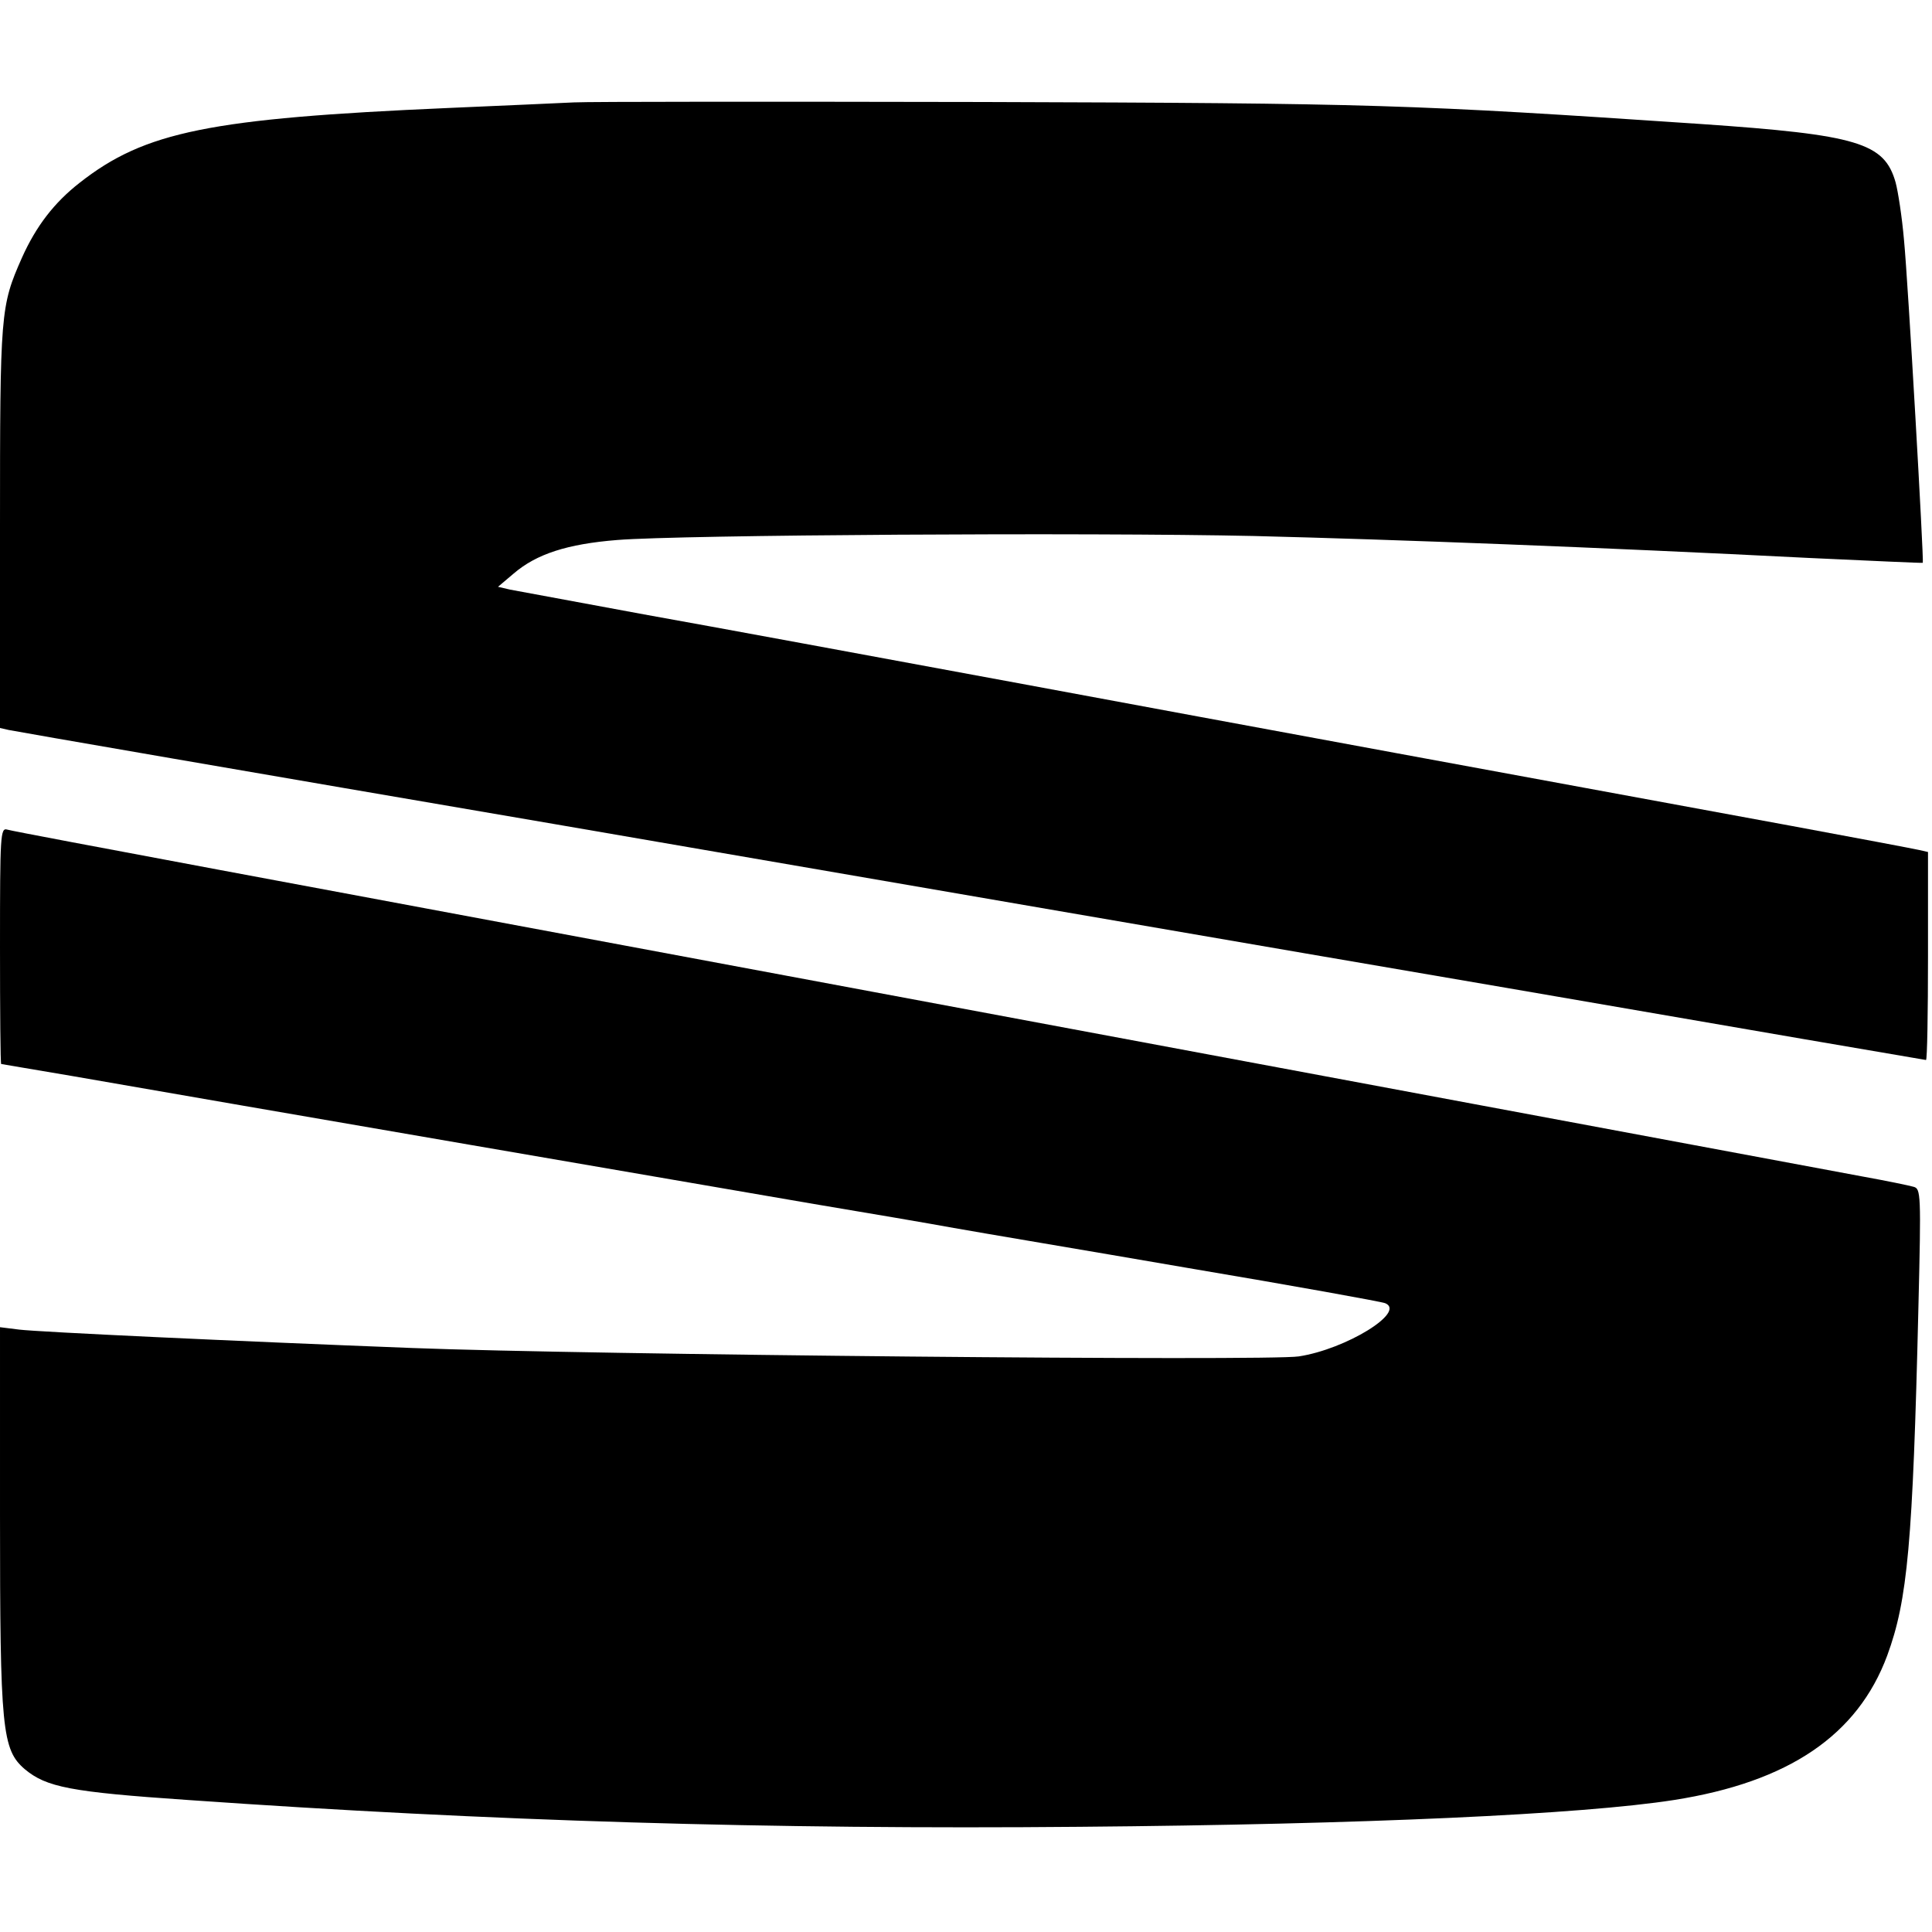
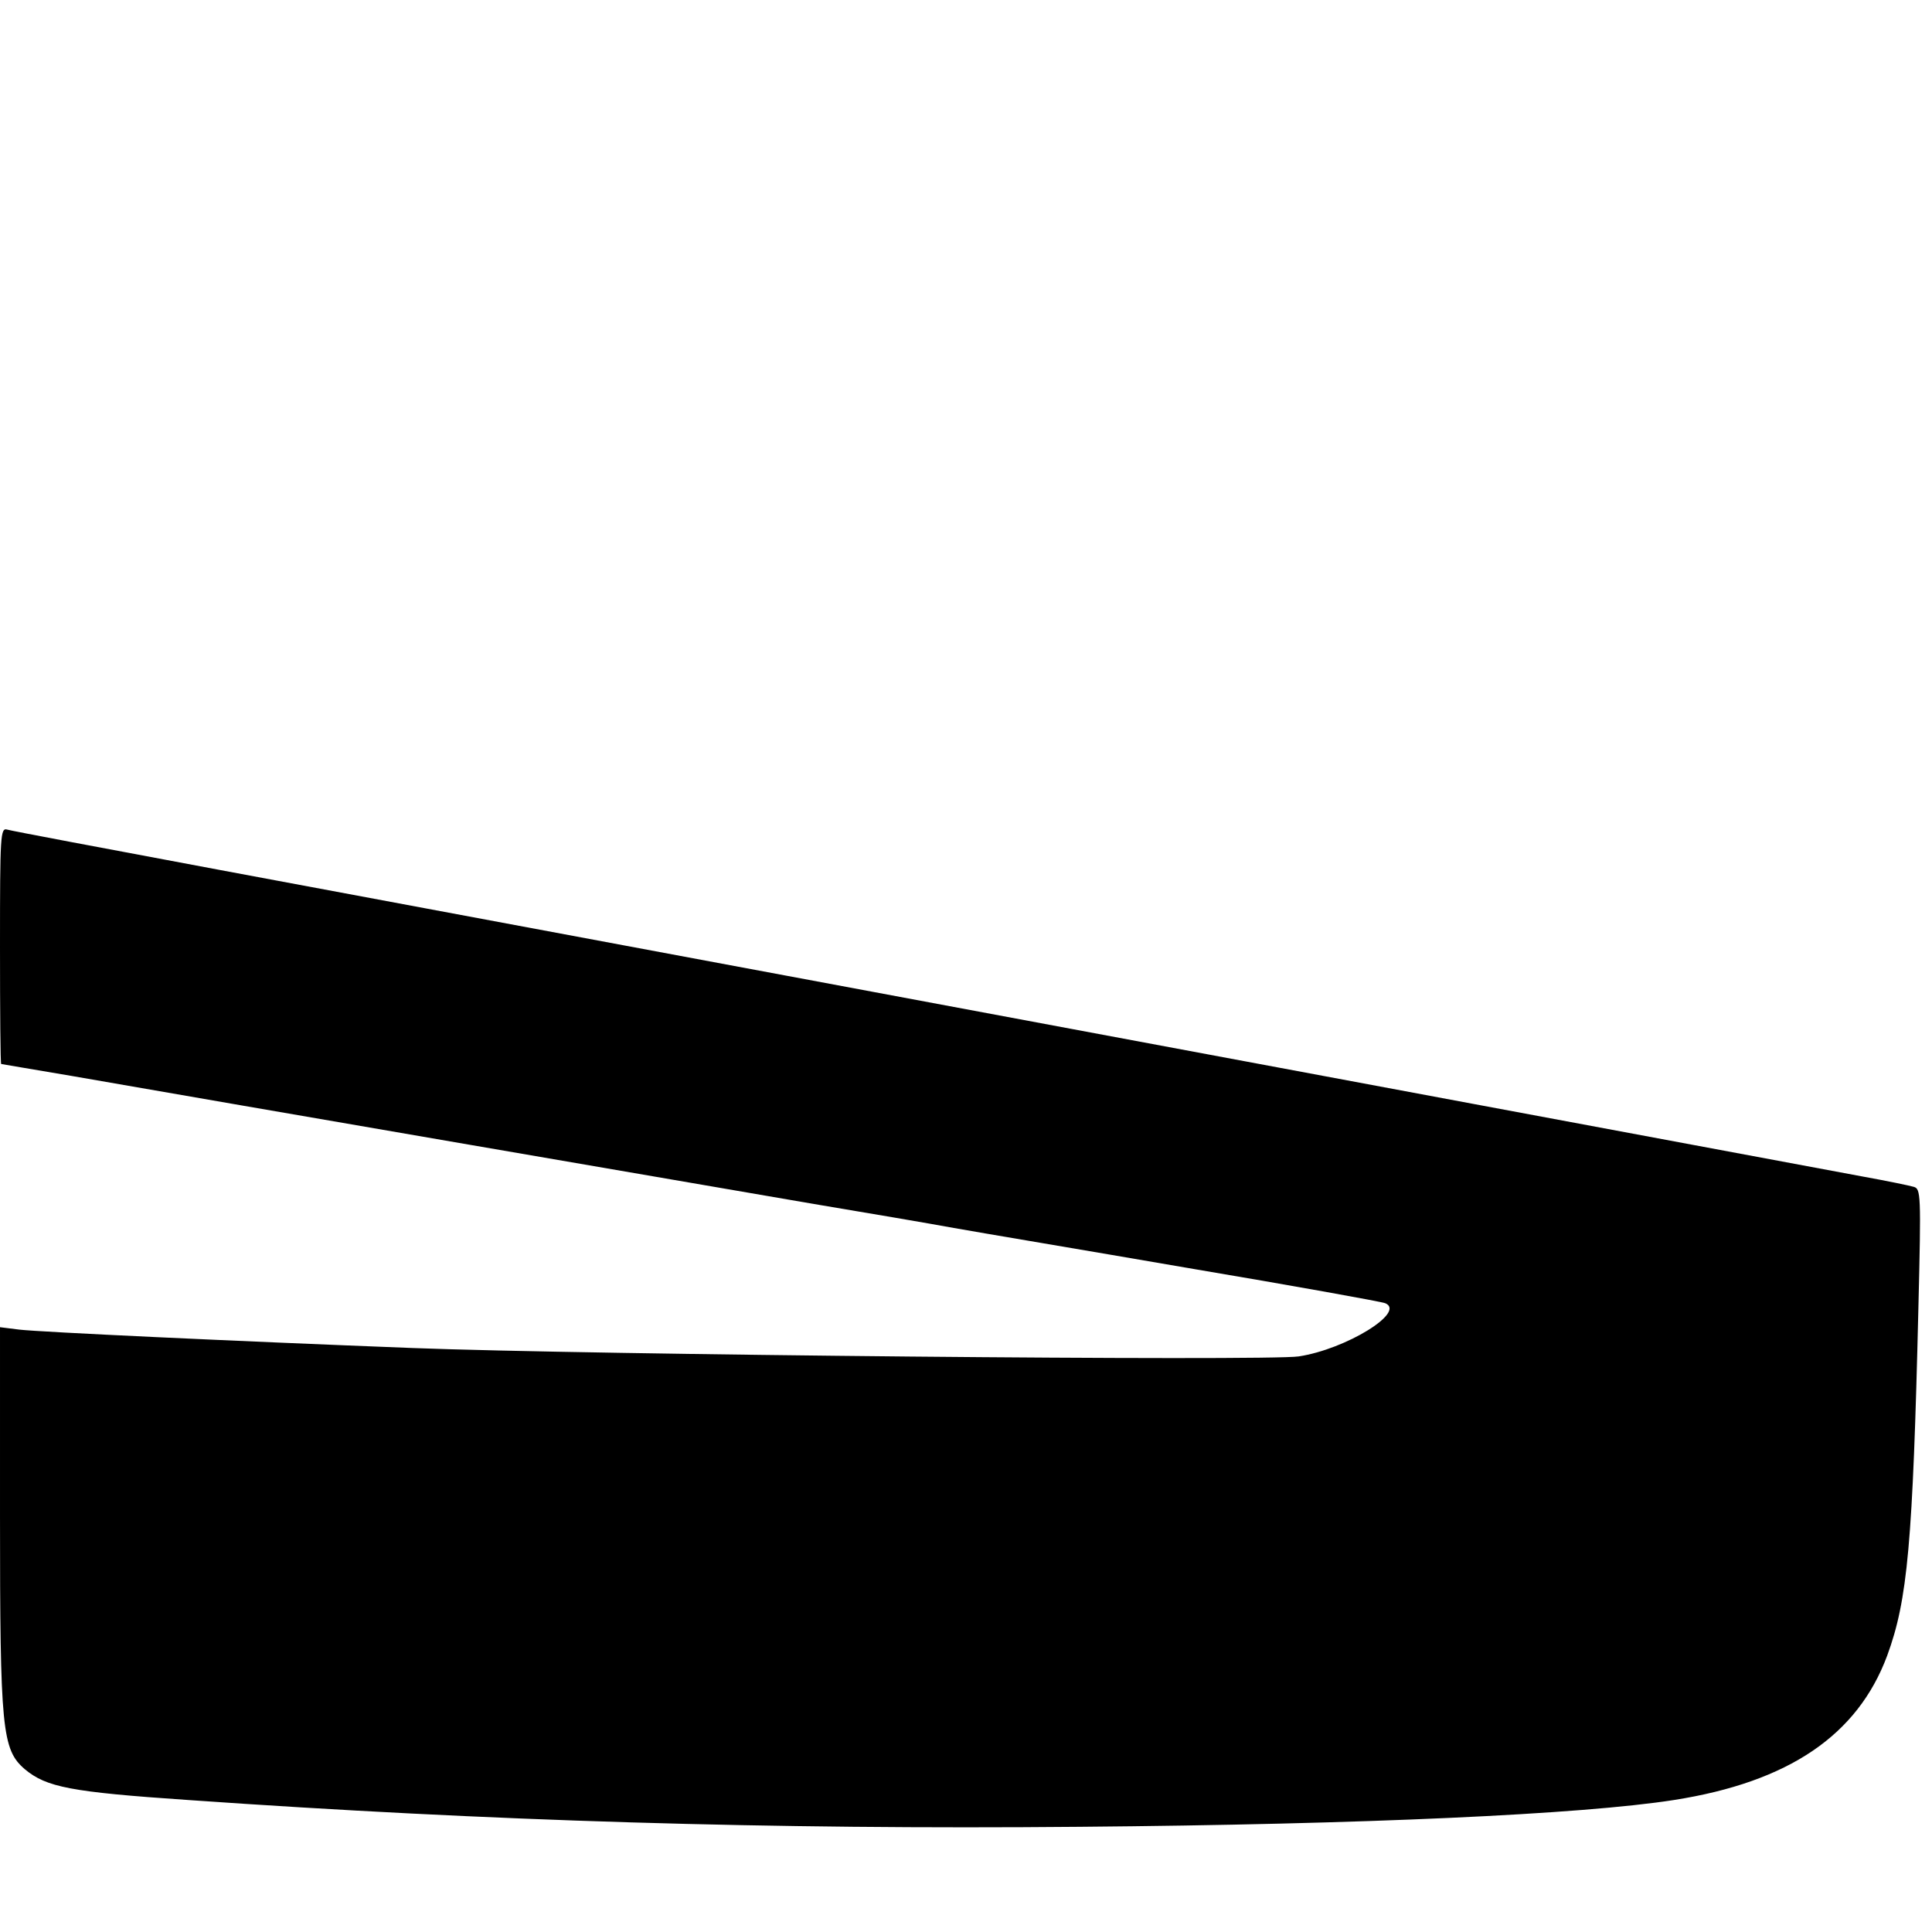
<svg xmlns="http://www.w3.org/2000/svg" version="1.0" width="483pt" height="483pt" viewBox="0 0 483 483" preserveAspectRatio="xMidYMid meet">
  <g transform="translate(0,483) scale(0.1,-0.1)" fill="#000000" stroke="none">
-     <path d="M1435 4574 c-38 -2 -180 -8 -315 -14 -596 -26 -758 -59 -921 -187 -64 -50 -109 -109 -144 -187 -54 -122 -55 -135 -55 -675 l0 -501 22 -5 c13 -3 626 -109 1363 -235 737 -127 1809 -312 2383 -410 573 -99 1045 -180 1047 -180 3 0 5 117 5 260 l0 260 -22 5 c-13 3 -156 30 -318 60 -636 117 -1353 249 -1945 359 -341 63 -757 140 -925 170 -168 31 -318 59 -335 62 l-30 7 39 33 c57 49 134 74 259 84 161 13 1180 19 1592 10 358 -9 857 -28 1390 -55 154 -7 280 -13 282 -12 3 4 -37 705 -47 807 -5 58 -15 122 -21 144 -28 99 -94 119 -487 146 -727 49 -813 52 -1797 55 -522 1 -981 1 -1020 -1z" />
    <path d="M0 2466 c0 -163 1 -296 3 -296 1 0 81 -14 177 -30 406 -71 1634 -282 1855 -320 132 -22 290 -49 350 -60 61 -11 324 -55 585 -100 261 -44 483 -84 493 -88 53 -22 -98 -115 -216 -133 -76 -12 -1779 4 -2217 21 -442 17 -933 40 -982 46 l-48 6 0 -469 c0 -537 5 -587 62 -636 54 -45 114 -57 408 -77 755 -53 1456 -74 2230 -67 711 6 1255 31 1485 67 287 45 459 162 533 361 51 139 64 280 78 870 7 286 6 297 -12 302 -10 3 -68 15 -129 26 -145 27 -1550 289 -2685 501 -498 93 -1137 212 -1420 265 -283 53 -523 98 -532 101 -17 5 -18 -13 -18 -290z" />
  </g>
</svg>